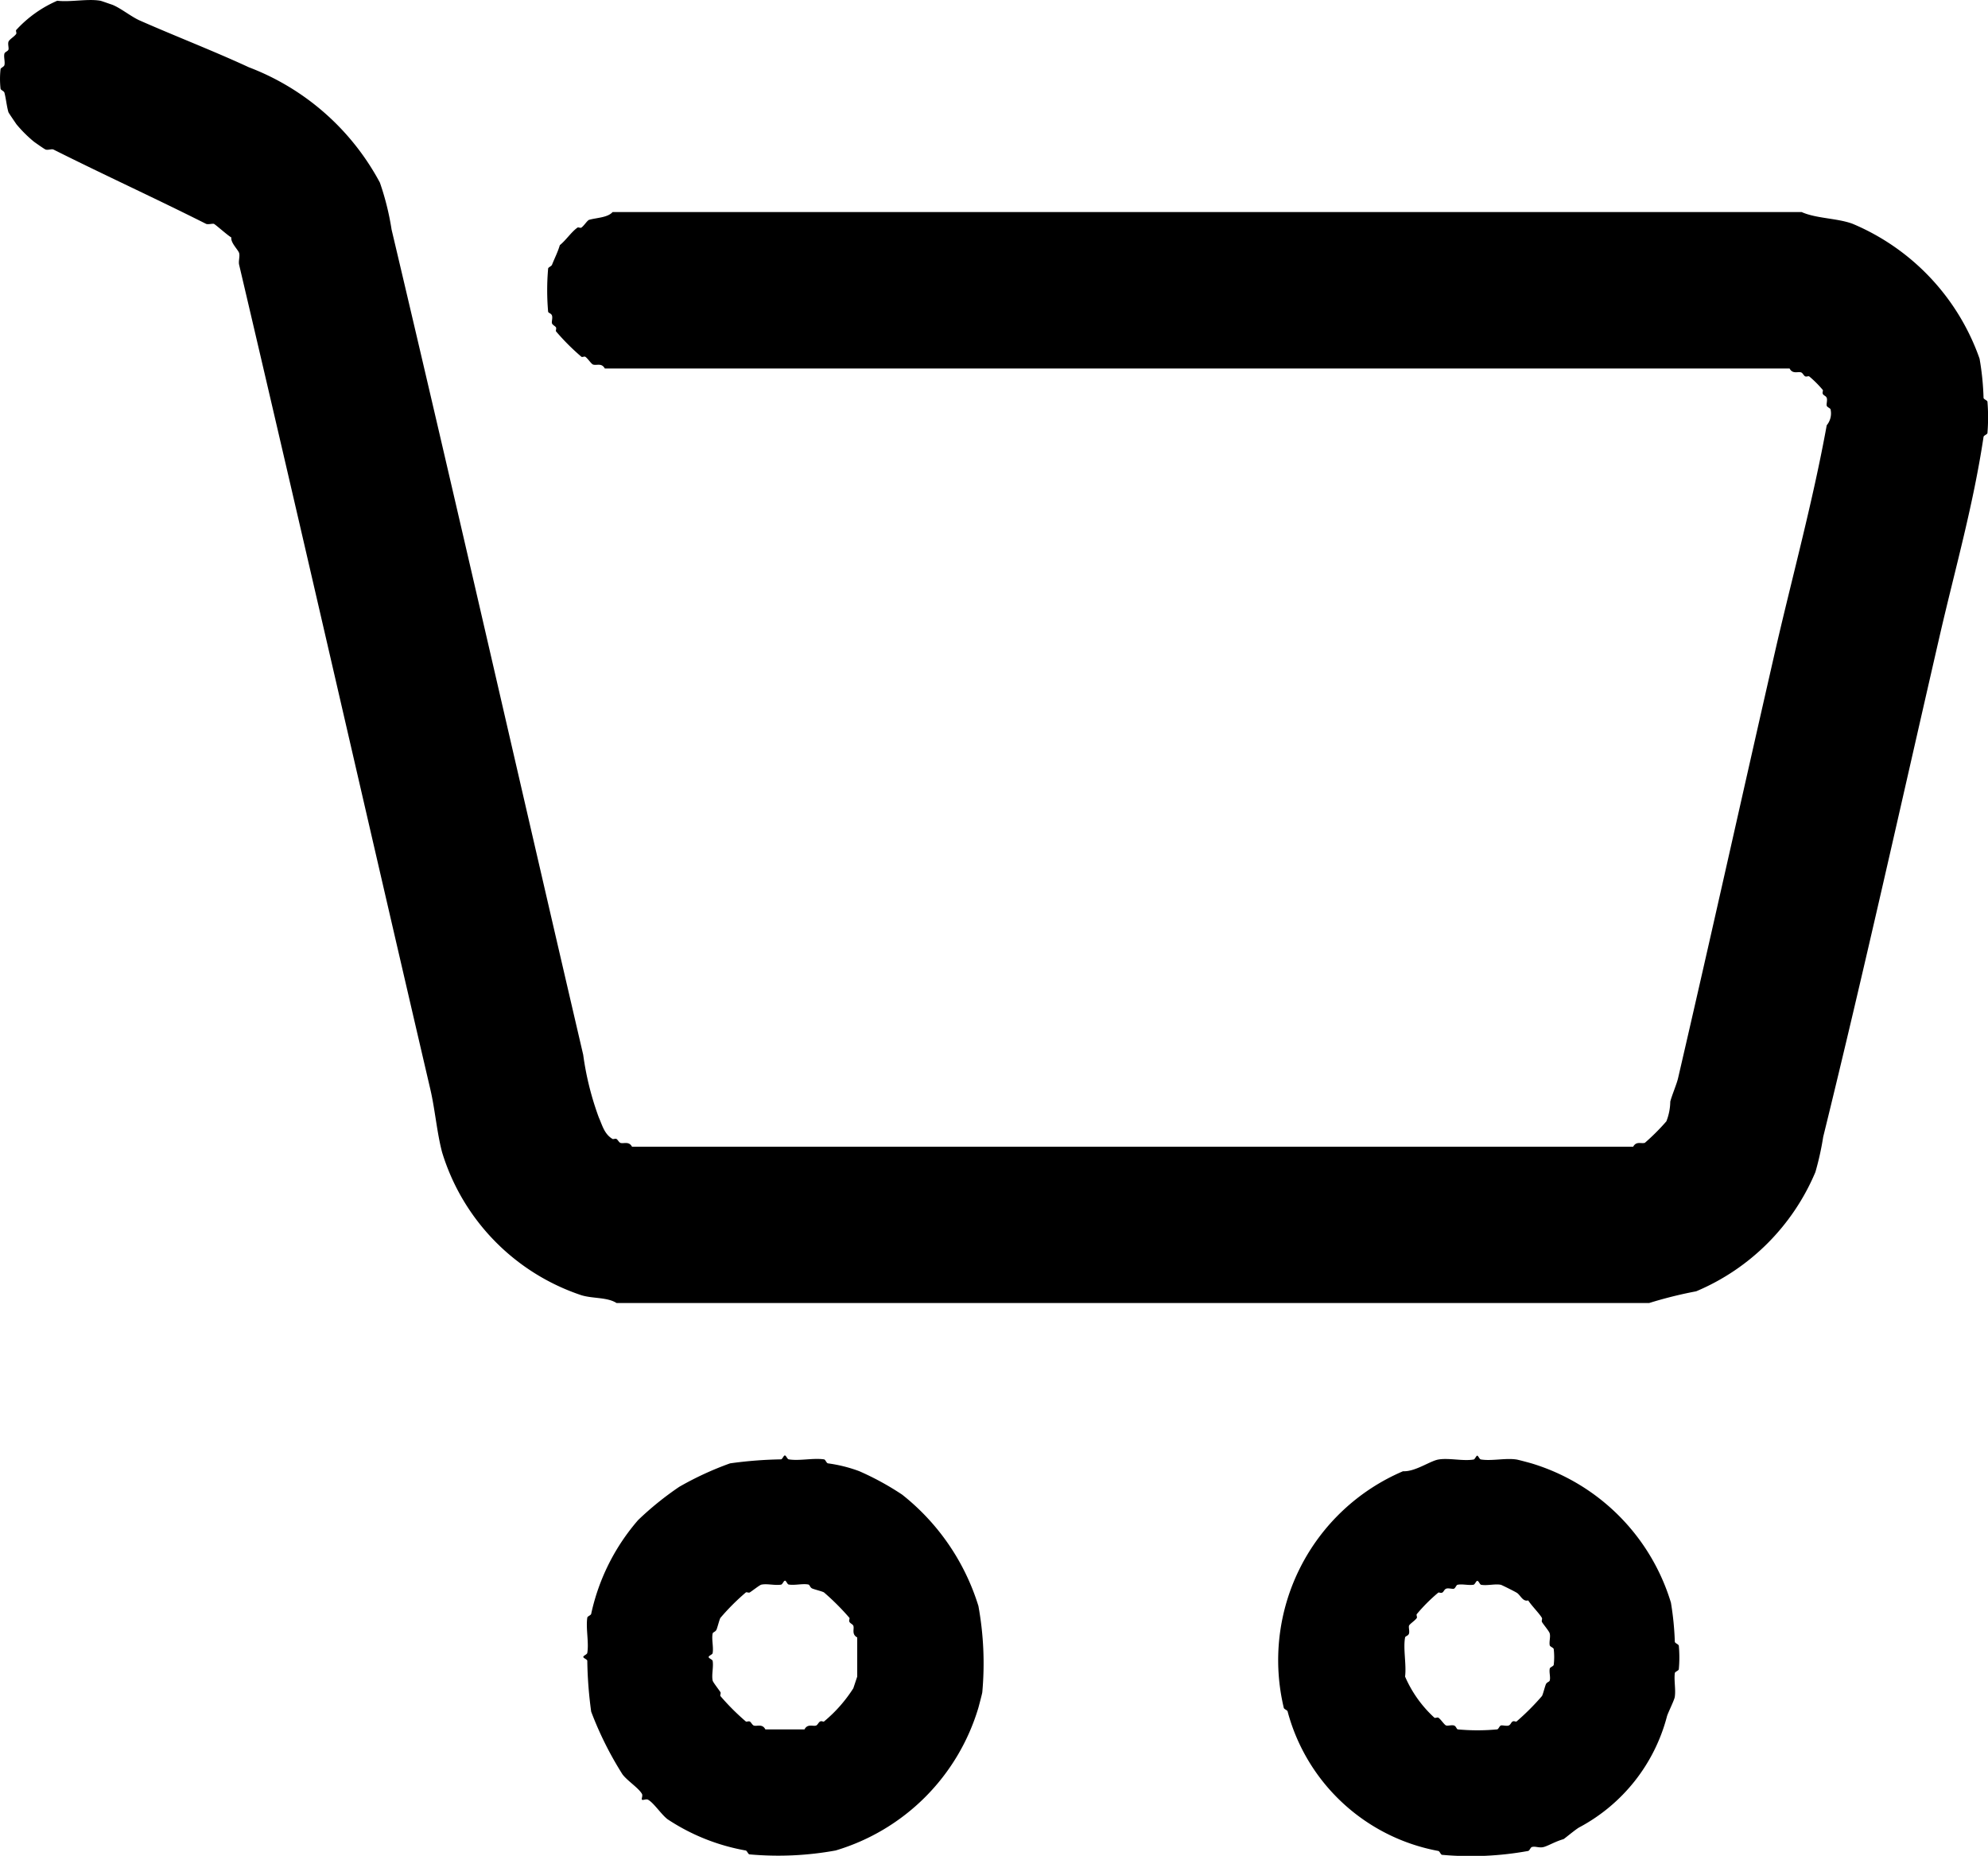
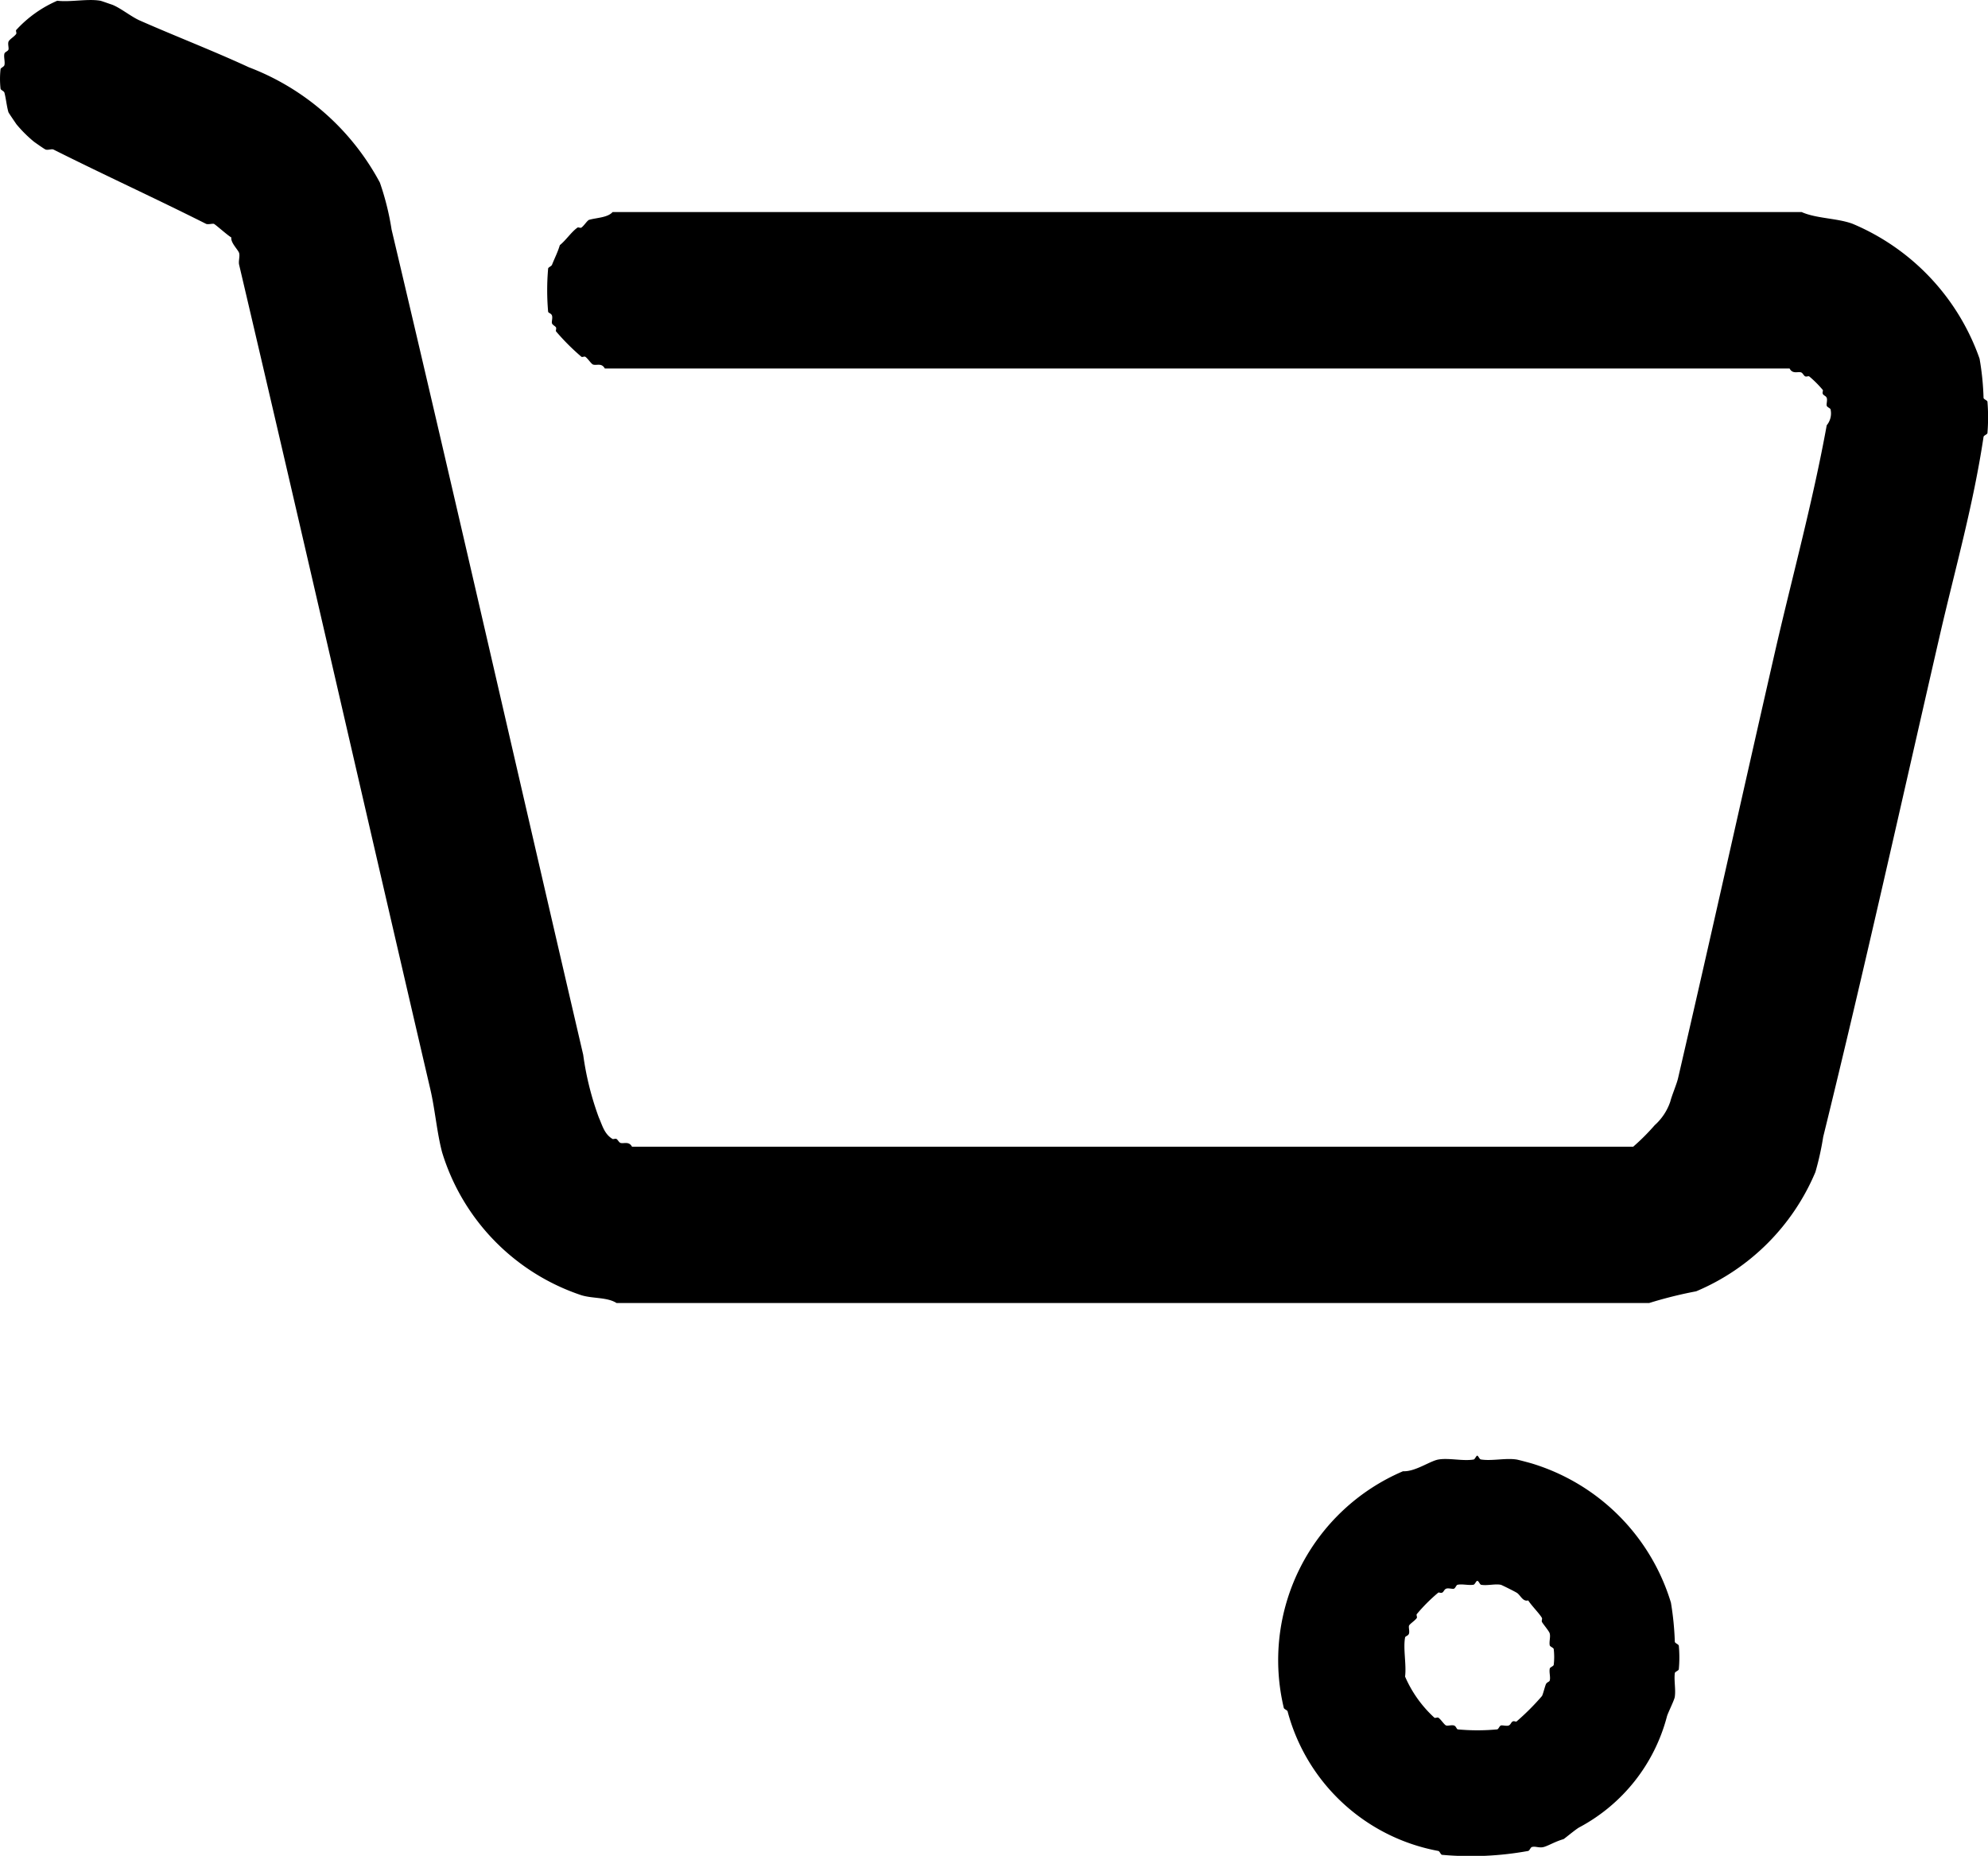
<svg xmlns="http://www.w3.org/2000/svg" id="icona_cart" data-name="icona cart" width="21.424" height="20" viewBox="0 0 21.424 20">
  <defs>
    <clipPath id="clip-path">
      <rect id="Rettangolo_4" data-name="Rettangolo 4" width="21.424" height="20" fill="none" />
    </clipPath>
  </defs>
  <g id="Raggruppa_4" data-name="Raggruppa 4" transform="translate(0 0)" clip-path="url(#clip-path)">
-     <path id="Tracciato_2" data-name="Tracciato 2" d="M.617.008c.143.017.329-.024.464,0,.007,0,.1.034.126.042.086.032.206.129.295.169.373.165.8.33,1.18.506A2.683,2.683,0,0,1,4.094,1.968a2.891,2.891,0,0,1,.126.506c.7,2.957,1.376,5.935,2.065,8.893a3.187,3.187,0,0,0,.168.675c.038.085.059.179.148.232.009.005.029-.006.042,0s.026.035.042.042c.034.013.093-.022.126.042H17.6c.035-.063.085-.03.126-.042a2.35,2.35,0,0,0,.232-.232A.6.6,0,0,0,18,11.872c.015-.062.07-.191.084-.253.359-1.548.7-3.088,1.054-4.636.185-.8.4-1.586.548-2.4a.2.2,0,0,0,.042-.168c0-.016-.037-.025-.042-.043s.009-.061,0-.084-.034-.025-.042-.043.005-.033,0-.042a1.142,1.142,0,0,0-.147-.147c-.01-.005-.029.006-.043,0s-.026-.035-.042-.042c-.034-.014-.093.022-.126-.043H6.518c-.035-.063-.085-.03-.126-.042-.02-.006-.056-.065-.084-.084-.01-.007-.033.007-.042,0a2.461,2.461,0,0,1-.274-.274c-.005-.009.006-.029,0-.042s-.036-.026-.043-.043.008-.057,0-.084-.039-.027-.042-.043a2.664,2.664,0,0,1,0-.464c0-.015.035-.024.042-.042.028-.071.063-.138.084-.211.066-.053.123-.141.19-.189.008-.007.032.007.042,0,.029-.02.064-.078.084-.084.079-.023.2-.023.253-.084H19.415c.159.071.381.065.548.126a2.46,2.46,0,0,1,1.37,1.454,2.908,2.908,0,0,1,.043.422c0,.016.041.027.042.042a2.046,2.046,0,0,1,0,.337c0,.015-.04.026-.042.042-.11.732-.3,1.4-.464,2.107-.418,1.817-.82,3.633-1.264,5.437a3.125,3.125,0,0,1-.084.379,2.406,2.406,0,0,1-1.285,1.285,4.553,4.553,0,0,0-.506.126H6.644c-.1-.064-.255-.046-.379-.084a2.345,2.345,0,0,1-1.5-1.538c-.056-.21-.076-.458-.126-.675C3.95,8.788,3.272,5.81,2.577,2.853c-.009-.038.01-.091,0-.126s-.093-.111-.084-.168c-.04-.022-.174-.143-.189-.147s-.064.01-.084,0c-.553-.278-1.086-.521-1.643-.8-.02-.01-.056.008-.084,0-.008,0-.115-.076-.126-.084a1.383,1.383,0,0,1-.19-.189C.167,1.324.093,1.217.091,1.209.073,1.15.064,1.059.048,1,.044.981.009.972.006.956a.955.955,0,0,1,0-.211C.008.73.045.72.048.7.056.665.038.611.048.577.053.56.085.552.091.535S.083.477.091.451.155.395.174.366C.182.356.168.333.174.324A1.3,1.3,0,0,1,.617.008" transform="translate(0 0)" />
+     <path id="Tracciato_2" data-name="Tracciato 2" d="M.617.008c.143.017.329-.024.464,0,.007,0,.1.034.126.042.086.032.206.129.295.169.373.165.8.33,1.18.506A2.683,2.683,0,0,1,4.094,1.968a2.891,2.891,0,0,1,.126.506c.7,2.957,1.376,5.935,2.065,8.893a3.187,3.187,0,0,0,.168.675c.038.085.059.179.148.232.009.005.029-.006.042,0s.026.035.042.042c.034.013.093-.022.126.042H17.6a2.35,2.35,0,0,0,.232-.232A.6.6,0,0,0,18,11.872c.015-.062.07-.191.084-.253.359-1.548.7-3.088,1.054-4.636.185-.8.4-1.586.548-2.4a.2.2,0,0,0,.042-.168c0-.016-.037-.025-.042-.043s.009-.061,0-.084-.034-.025-.042-.043.005-.033,0-.042a1.142,1.142,0,0,0-.147-.147c-.01-.005-.029.006-.043,0s-.026-.035-.042-.042c-.034-.014-.093.022-.126-.043H6.518c-.035-.063-.085-.03-.126-.042-.02-.006-.056-.065-.084-.084-.01-.007-.033.007-.042,0a2.461,2.461,0,0,1-.274-.274c-.005-.009.006-.029,0-.042s-.036-.026-.043-.043.008-.057,0-.084-.039-.027-.042-.043a2.664,2.664,0,0,1,0-.464c0-.015.035-.024.042-.042.028-.071.063-.138.084-.211.066-.053.123-.141.19-.189.008-.007.032.007.042,0,.029-.02.064-.078.084-.084.079-.023.2-.023.253-.084H19.415c.159.071.381.065.548.126a2.46,2.46,0,0,1,1.37,1.454,2.908,2.908,0,0,1,.043.422c0,.016.041.027.042.042a2.046,2.046,0,0,1,0,.337c0,.015-.04.026-.042.042-.11.732-.3,1.4-.464,2.107-.418,1.817-.82,3.633-1.264,5.437a3.125,3.125,0,0,1-.084.379,2.406,2.406,0,0,1-1.285,1.285,4.553,4.553,0,0,0-.506.126H6.644c-.1-.064-.255-.046-.379-.084a2.345,2.345,0,0,1-1.5-1.538c-.056-.21-.076-.458-.126-.675C3.95,8.788,3.272,5.81,2.577,2.853c-.009-.038.01-.091,0-.126s-.093-.111-.084-.168c-.04-.022-.174-.143-.189-.147s-.064.01-.084,0c-.553-.278-1.086-.521-1.643-.8-.02-.01-.056.008-.084,0-.008,0-.115-.076-.126-.084a1.383,1.383,0,0,1-.19-.189C.167,1.324.093,1.217.091,1.209.073,1.15.064,1.059.048,1,.044.981.009.972.006.956a.955.955,0,0,1,0-.211C.008.73.045.72.048.7.056.665.038.611.048.577.053.56.085.552.091.535S.083.477.091.451.155.395.174.366C.182.356.168.333.174.324A1.3,1.3,0,0,1,.617.008" transform="translate(0 0)" />
    <path id="Tracciato_3" data-name="Tracciato 3" d="M25.133,26.18c.014,0,.026.04.042.042.114.019.264-.017.379,0,.012,0,.131.032.169.043a2.25,2.25,0,0,1,1.5,1.5,3.194,3.194,0,0,1,.042.421c0,.016.04.027.043.043a1.371,1.371,0,0,1,0,.253c0,.016-.04.026-.043.042-.01.08.011.174,0,.253,0,.028-.072.171-.084.211a1.9,1.9,0,0,1-.948,1.2c-.043.025-.159.123-.168.126-.088.025-.161.07-.211.084s-.09-.01-.126,0c-.017,0-.026.038-.043.043a3.449,3.449,0,0,1-.927.042c-.016,0-.026-.039-.042-.042a2.071,2.071,0,0,1-1.623-1.5c0-.017-.038-.026-.042-.042a2.213,2.213,0,0,1,1.285-2.55c.13.007.289-.11.38-.126.111-.02.265.019.379,0,.016,0,.028-.042.042-.042m0,1.349c-.014,0-.026.04-.042.042-.052.009-.119-.01-.169,0-.016,0-.025.038-.042.043s-.062-.01-.084,0-.025.034-.042.042-.033-.005-.042,0a1.842,1.842,0,0,0-.232.232c-.007.009.007.032,0,.042-.02.029-.079.065-.084.084s.008.059,0,.084-.04.026-.042.042c-.022.123.016.291,0,.421a1.3,1.3,0,0,0,.316.443c.009.007.032-.007.043,0,.029.02.064.078.084.084s.059-.008.084,0,.026.039.042.042a2.255,2.255,0,0,0,.422,0c.016,0,.025-.037.042-.042s.062.009.084,0,.025-.034.042-.043.033.005.042,0a2.63,2.63,0,0,0,.274-.274c.011-.017.031-.1.042-.126s.038-.026.042-.042c.01-.035-.008-.089,0-.126,0-.017.04-.026.043-.043a.719.719,0,0,0,0-.168c0-.016-.039-.026-.043-.042-.008-.038.01-.092,0-.126,0-.019-.07-.1-.084-.126-.006-.012.005-.032,0-.043-.028-.049-.112-.132-.148-.189-.061.017-.084-.061-.126-.084-.026-.016-.159-.082-.168-.084-.06-.013-.146.011-.211,0-.016,0-.028-.042-.042-.042" transform="translate(-9.216 -10.494)" />
-     <path id="Tracciato_4" data-name="Tracciato 4" d="M11.123,29.889c-.008-.008.011-.043,0-.063-.035-.063-.159-.142-.21-.211a3.715,3.715,0,0,1-.337-.675,4.459,4.459,0,0,1-.042-.548c0-.016-.043-.028-.043-.042s.04-.026.043-.043c.019-.113-.017-.263,0-.379,0-.016.039-.026.042-.042a2.276,2.276,0,0,1,.506-1.011,3.348,3.348,0,0,1,.443-.358,3.408,3.408,0,0,1,.548-.253,4.463,4.463,0,0,1,.548-.043c.016,0,.028-.042.042-.042s.026.04.042.042c.114.019.263-.017.379,0,.016,0,.026.039.043.043a1.553,1.553,0,0,1,.337.084,3.015,3.015,0,0,1,.463.253,2.451,2.451,0,0,1,.822,1.2,3.449,3.449,0,0,1,.042.928c0,.011-.032.131-.042.168a2.286,2.286,0,0,1-1.539,1.539,3.444,3.444,0,0,1-.927.042c-.016,0-.026-.039-.042-.042A2.227,2.227,0,0,1,11.4,30.1c-.069-.052-.148-.176-.211-.211-.02-.011-.055.008-.064,0m1.539-2.36c-.014,0-.026.04-.042.042-.065.011-.15-.013-.211,0-.014,0-.1.068-.126.084-.011.007-.033-.006-.042,0a2.417,2.417,0,0,0-.274.274c-.011.017-.031.1-.042.126s-.039.027-.042.043c-.013.06.011.146,0,.21,0,.016-.043.028-.043.043s.04.026.043.042c.011.065-.013.15,0,.211,0,.014.068.1.084.126.007.011-.006.033,0,.042a2.518,2.518,0,0,0,.274.274c.009.005.029-.006.042,0s.026.036.042.043c.034.013.093-.023.126.042h.422c.033-.065.093-.029.126-.042.016-.007.025-.034.042-.043s.033.005.042,0a1.536,1.536,0,0,0,.316-.358l.042-.126V28.14c-.064-.034-.029-.093-.042-.126-.007-.017-.034-.025-.042-.042s.005-.033,0-.043a2.632,2.632,0,0,0-.274-.274c-.017-.011-.1-.031-.126-.042s-.026-.039-.042-.043c-.06-.013-.146.011-.211,0-.016,0-.028-.042-.042-.042" transform="translate(-4.205 -10.494)" />
  </g>
</svg>